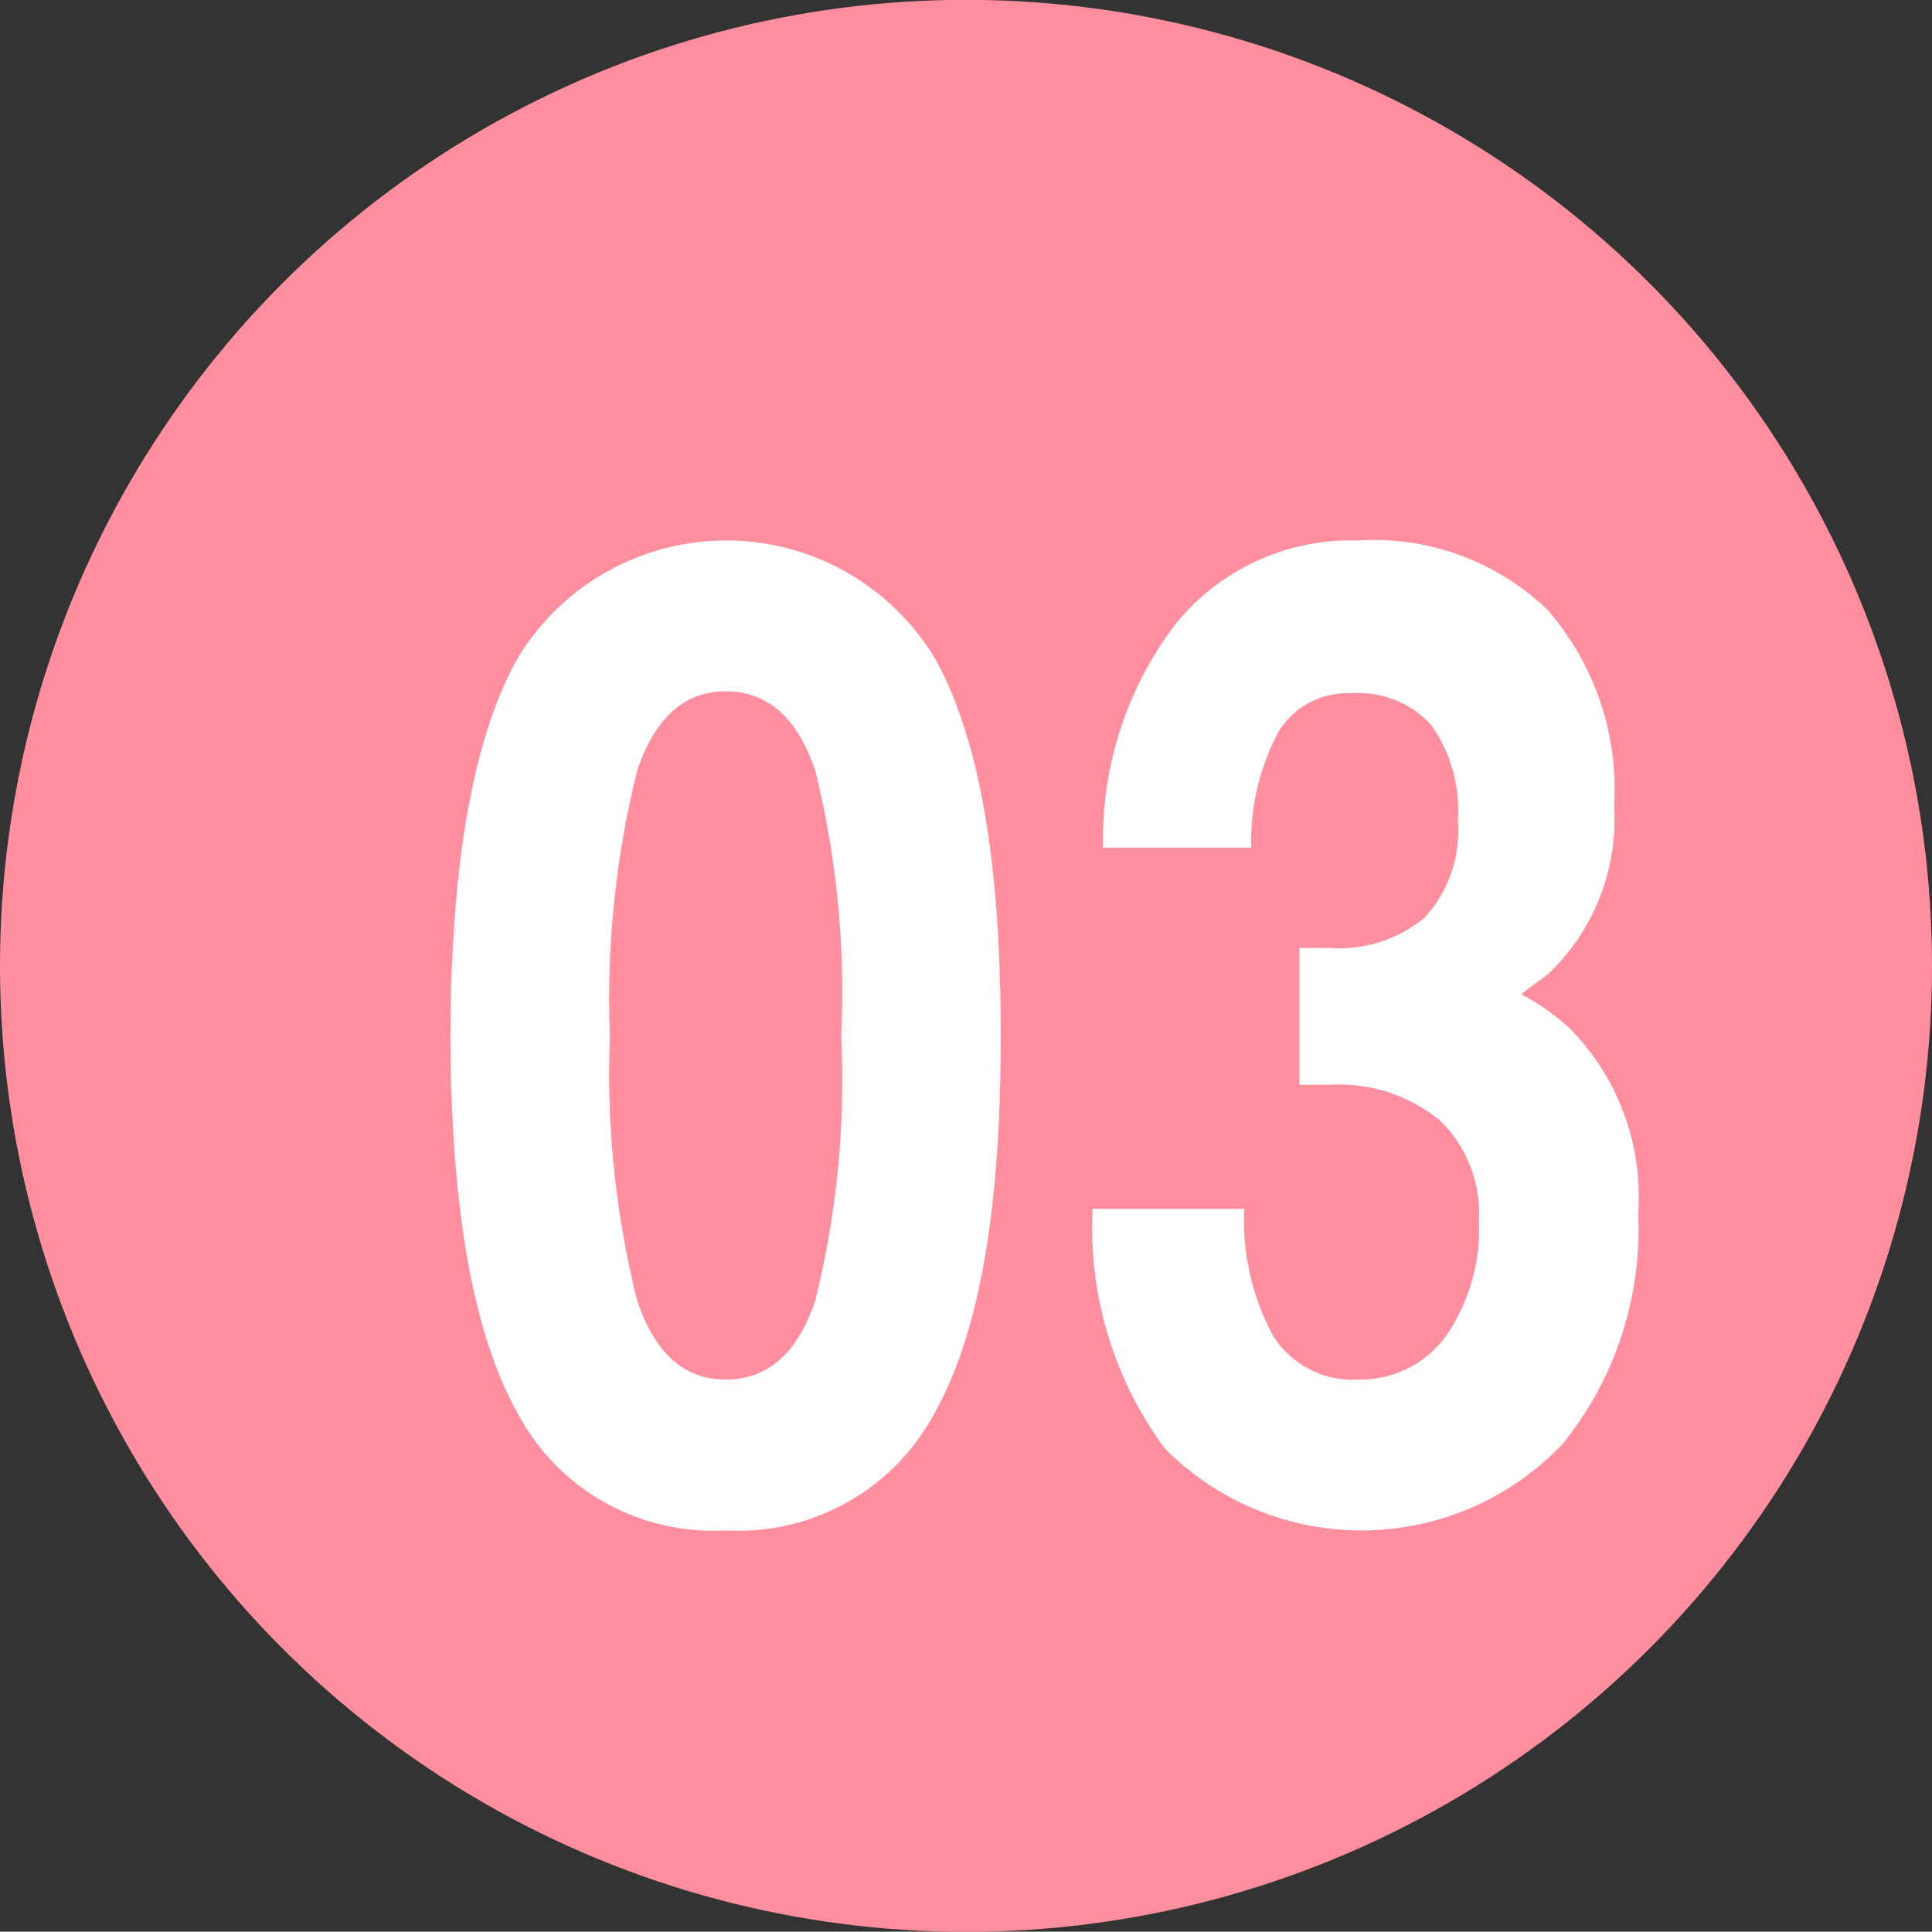
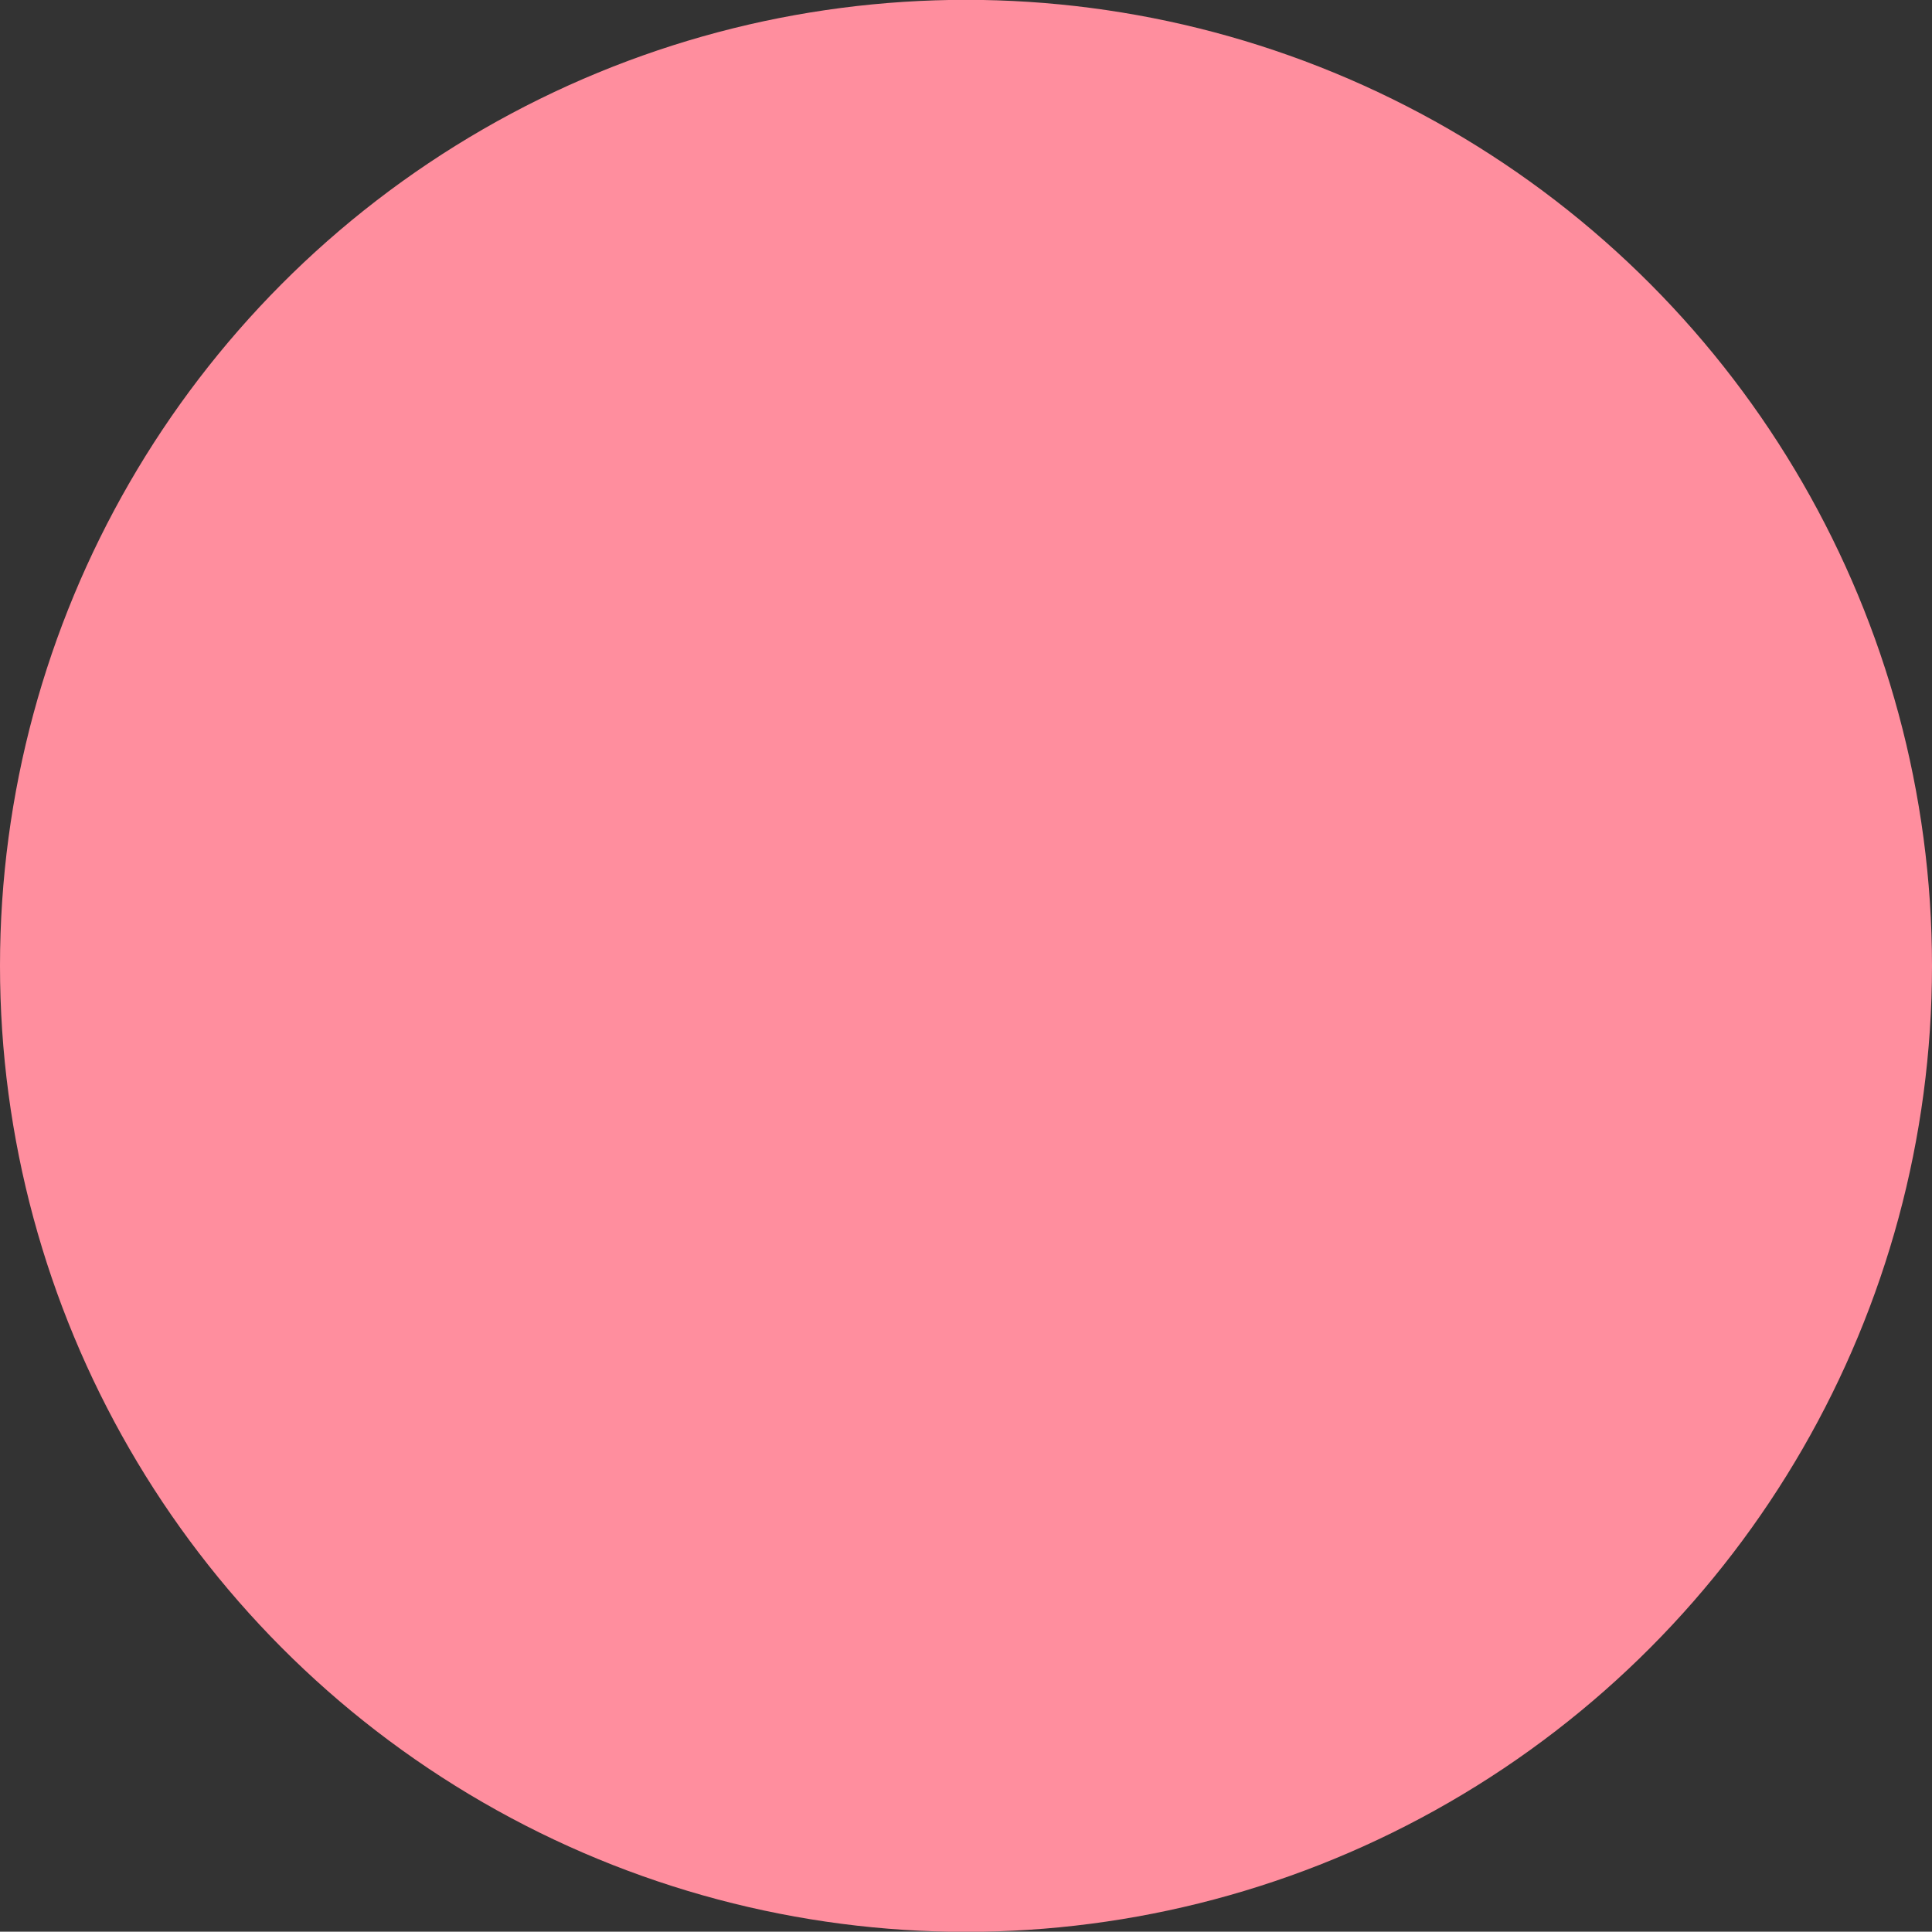
<svg xmlns="http://www.w3.org/2000/svg" id="num03.svg" width="49.688" height="49.68" viewBox="0 0 49.688 49.68">
  <rect x="0" y="0" width="49.688" height="49.68" fill="#333333" stroke="none" />
  <defs>
    <style>
      .cls-1 {
        fill: #ff8e9e;
      }

      .cls-2 {
        fill: #fff;
        fill-rule: evenodd;
      }
    </style>
  </defs>
  <circle id="bg" class="cls-1" cx="24.844" cy="24.84" r="24.844" />
-   <path id="_03" data-name="03" class="cls-2" d="M457.316,1945.02a5.72,5.72,0,0,0,5.392-3.05q1.7-3.045,1.683-9.66v-0.14q0-6.525-1.675-9.55a6.265,6.265,0,0,0-10.766,0q-1.692,3.06-1.709,9.69,0.017,6.615,1.709,9.66a5.686,5.686,0,0,0,5.366,3.05h0Zm0-3.88c-1.06,0-1.817-.67-2.273-2.03a23.941,23.941,0,0,1-.7-6.8,24.188,24.188,0,0,1,.7-6.83q0.684-2.04,2.273-2.04,1.623,0,2.307,2.04a23.636,23.636,0,0,1,.667,6.83,23.4,23.4,0,0,1-.667,6.8c-0.456,1.36-1.225,2.03-2.307,2.03h0Zm18.029-11.92a3.459,3.459,0,0,1-2.5.82h-0.769v3.52h0.752a4.1,4.1,0,0,1,2.854.91,3.315,3.315,0,0,1,1.008,2.59,4.788,4.788,0,0,1-.854,2.97,2.71,2.71,0,0,1-2.256,1.11,2.42,2.42,0,0,1-2.162-1.09,6.215,6.215,0,0,1-.761-3.3h-3.9a9.552,9.552,0,0,0,1.854,6.16,7.121,7.121,0,0,0,10.246-.13,8.787,8.787,0,0,0,1.931-5.92,6.157,6.157,0,0,0-1.8-4.79,5.881,5.881,0,0,0-1.213-.84l0.684-.51a5.463,5.463,0,0,0,1.709-4.31,7.032,7.032,0,0,0-1.709-5.06,6.43,6.43,0,0,0-4.871-1.79,5.8,5.8,0,0,0-4.683,2.13,9.143,9.143,0,0,0-1.88,5.77h3.811a6.01,6.01,0,0,1,.7-2.98,2.072,2.072,0,0,1,1.863-.99,2.529,2.529,0,0,1,2.068.82,3.789,3.789,0,0,1,.683,2.46,3.294,3.294,0,0,1-.82,2.45h0Z" transform="translate(-438.656 -1905.66)" />
</svg>